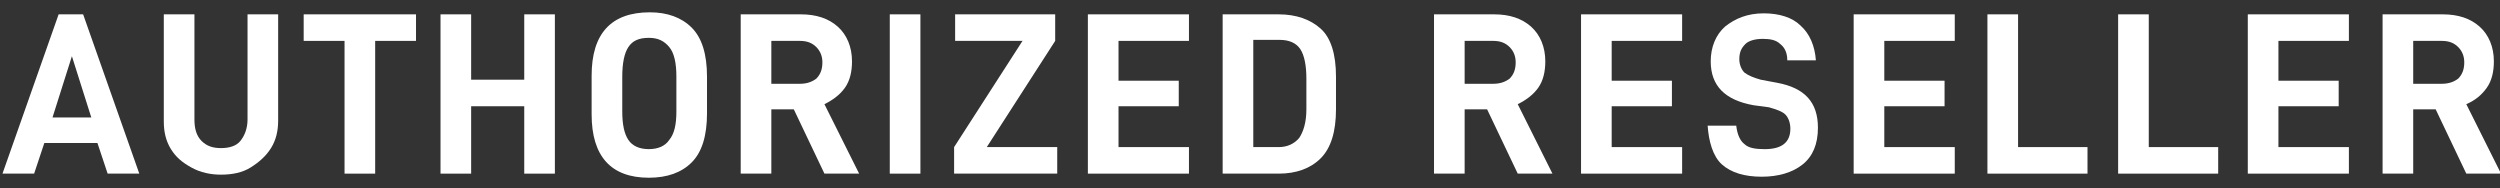
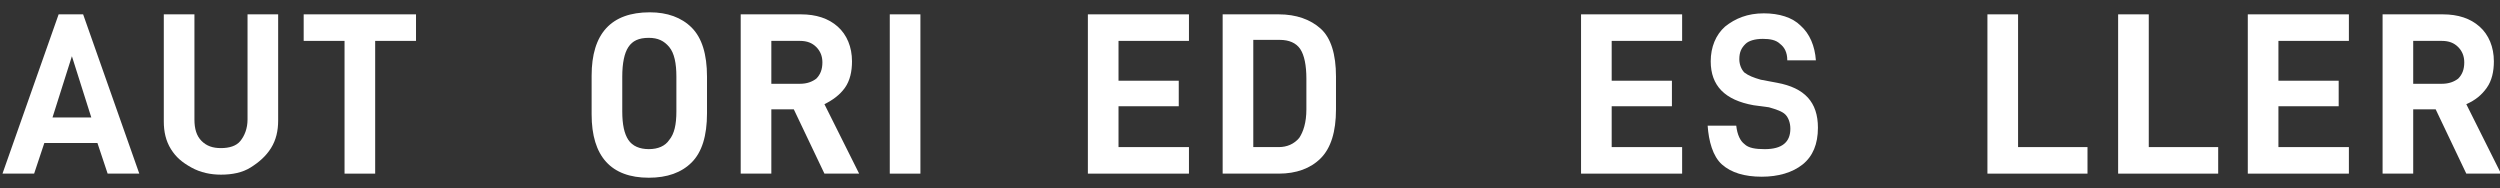
<svg xmlns="http://www.w3.org/2000/svg" width="146" height="11" viewBox="0 0 146 11" fill="none">
  <rect x="0" y="0" width="146" height="11" fill="#333333" stroke="none" />
  <path d="M2.589 8.351L1.993 10.14H0.145L3.424 0.838H4.855L8.135 10.14H6.286L5.69 8.351H2.589ZM4.199 3.283L3.066 6.861H5.332L4.199 3.283Z" fill="white" />
  <path d="M9.983 8.709C9.685 8.232 9.566 7.695 9.566 7.099V0.838H11.355V6.98C11.355 7.516 11.474 7.934 11.772 8.232C12.07 8.53 12.428 8.649 12.905 8.649C13.382 8.649 13.8 8.53 14.038 8.232C14.277 7.934 14.456 7.516 14.456 6.98V0.838H16.244V7.039C16.244 7.636 16.125 8.172 15.827 8.649C15.529 9.127 15.111 9.484 14.634 9.782C14.158 10.081 13.561 10.2 12.905 10.2C12.309 10.2 11.713 10.081 11.176 9.782C10.639 9.484 10.281 9.186 9.983 8.709Z" fill="white" />
  <path d="M21.91 2.388V10.14H20.121V2.388H17.735V0.838H24.295V2.388H21.91Z" fill="white" />
-   <path d="M32.405 10.14H30.616V6.205H27.515V10.14H25.726V0.838H27.515V4.654H30.616V0.838H32.405V10.14Z" fill="white" />
  <path d="M34.551 4.416C34.551 1.971 35.684 0.719 37.95 0.719C38.964 0.719 39.799 1.017 40.395 1.613C40.991 2.21 41.289 3.164 41.289 4.475V6.622C41.289 7.934 40.991 8.888 40.395 9.484C39.799 10.081 38.964 10.379 37.891 10.379C35.684 10.379 34.551 9.127 34.551 6.682V4.416ZM39.501 6.503V4.475C39.501 3.7 39.381 3.104 39.083 2.746C38.785 2.388 38.427 2.21 37.891 2.21C37.294 2.21 36.937 2.388 36.698 2.746C36.459 3.104 36.34 3.7 36.34 4.475V6.503C36.34 7.278 36.459 7.815 36.698 8.173C36.937 8.53 37.354 8.709 37.891 8.709C38.427 8.709 38.845 8.53 39.083 8.173C39.381 7.815 39.501 7.278 39.501 6.503Z" fill="white" />
  <path d="M45.046 6.384V10.14H43.257V0.838H46.776C47.67 0.838 48.386 1.076 48.922 1.553C49.459 2.03 49.757 2.746 49.757 3.581C49.757 4.177 49.638 4.714 49.34 5.131C49.041 5.549 48.624 5.847 48.147 6.085L50.174 10.14H48.147L46.358 6.384H45.046ZM46.716 4.893C47.133 4.893 47.431 4.773 47.67 4.595C47.908 4.356 48.028 4.058 48.028 3.641C48.028 3.283 47.908 2.985 47.67 2.746C47.431 2.508 47.133 2.388 46.716 2.388H45.046V4.893H46.716Z" fill="white" />
  <path d="M53.752 0.838V10.14H51.963V0.838H53.752Z" fill="white" />
-   <path d="M61.742 10.14H55.72V8.59L59.715 2.388H55.779V0.838H61.623V2.388L57.628 8.59H61.742V10.14Z" fill="white" />
  <path d="M65.321 4.714H68.839V6.205H65.321V8.59H69.435V10.14H63.532V0.838H69.435V2.388H65.321V4.714Z" fill="white" />
  <path d="M74.683 0.838C75.696 0.838 76.531 1.136 77.127 1.673C77.724 2.209 78.022 3.163 78.022 4.475V6.384C78.022 7.695 77.724 8.649 77.127 9.246C76.531 9.842 75.696 10.14 74.683 10.14H71.403V0.838H74.683ZM75.875 8.053C76.114 7.695 76.293 7.159 76.293 6.384V4.595C76.293 3.819 76.173 3.223 75.935 2.865C75.696 2.508 75.279 2.329 74.742 2.329H73.192V8.59H74.683C75.159 8.59 75.577 8.411 75.875 8.053Z" fill="white" />
-   <path d="M85.535 6.384V10.14H83.746V0.838H87.264C88.159 0.838 88.874 1.076 89.411 1.553C89.948 2.03 90.246 2.746 90.246 3.581C90.246 4.177 90.126 4.714 89.828 5.131C89.53 5.549 89.113 5.847 88.636 6.085L90.663 10.14H88.636L86.847 6.384H85.535ZM87.205 4.893C87.622 4.893 87.92 4.773 88.159 4.595C88.397 4.356 88.516 4.058 88.516 3.641C88.516 3.283 88.397 2.985 88.159 2.746C87.92 2.508 87.622 2.388 87.205 2.388H85.535V4.893H87.205Z" fill="white" />
  <path d="M94.122 4.714H97.64V6.205H94.122V8.59H98.236V10.14H92.333V0.838H98.236V2.388H94.122V4.714Z" fill="white" />
  <path d="M99.727 7.339H101.397C101.456 7.875 101.635 8.233 101.874 8.412C102.112 8.65 102.53 8.71 103.066 8.71C104.08 8.71 104.557 8.293 104.557 7.518C104.557 7.16 104.438 6.862 104.259 6.683C104.08 6.504 103.722 6.385 103.305 6.265L102.41 6.146C100.741 5.848 99.906 5.013 99.906 3.582C99.906 2.747 100.204 2.032 100.741 1.554C101.337 1.077 102.053 0.779 103.007 0.779C103.901 0.779 104.676 1.018 105.153 1.495C105.69 1.972 105.988 2.687 106.048 3.522H104.378C104.378 3.045 104.199 2.747 103.961 2.568C103.722 2.33 103.364 2.27 102.947 2.27C102.47 2.27 102.112 2.389 101.933 2.568C101.695 2.807 101.576 3.045 101.576 3.463C101.576 3.761 101.695 4.059 101.874 4.238C102.112 4.417 102.41 4.536 102.828 4.655L103.782 4.834C105.392 5.132 106.167 5.967 106.167 7.458C106.167 8.412 105.869 9.128 105.273 9.605C104.676 10.082 103.842 10.32 102.887 10.32C101.874 10.32 101.099 10.082 100.562 9.605C100.025 9.128 99.787 8.233 99.727 7.339Z" fill="white" />
-   <path d="M110.043 4.714H113.562V6.205H110.043V8.59H114.158V10.14H108.254V0.838H114.158V2.388H110.043V4.714Z" fill="white" />
  <path d="M117.855 0.838V8.59H121.91V10.14H116.066V0.838H117.855Z" fill="white" />
  <path d="M125.488 0.838V8.59H129.542V10.14H123.699V0.838H125.488Z" fill="white" />
  <path d="M133.06 4.714H136.579V6.205H133.06V8.59H137.175V10.14H131.271V0.838H137.175V2.388H133.06V4.714Z" fill="white" />
  <path d="M140.931 6.384V10.14H139.143V0.838H142.661C143.555 0.838 144.271 1.076 144.807 1.553C145.344 2.03 145.642 2.746 145.642 3.581C145.642 4.177 145.523 4.714 145.225 5.131C144.927 5.549 144.569 5.847 144.032 6.085L146.06 10.14H144.032L142.243 6.384H140.931ZM142.601 4.893C143.019 4.893 143.317 4.773 143.555 4.595C143.794 4.356 143.913 4.058 143.913 3.641C143.913 3.283 143.794 2.985 143.555 2.746C143.317 2.508 143.019 2.388 142.601 2.388H140.931V4.893H142.601Z" fill="white" />
</svg>